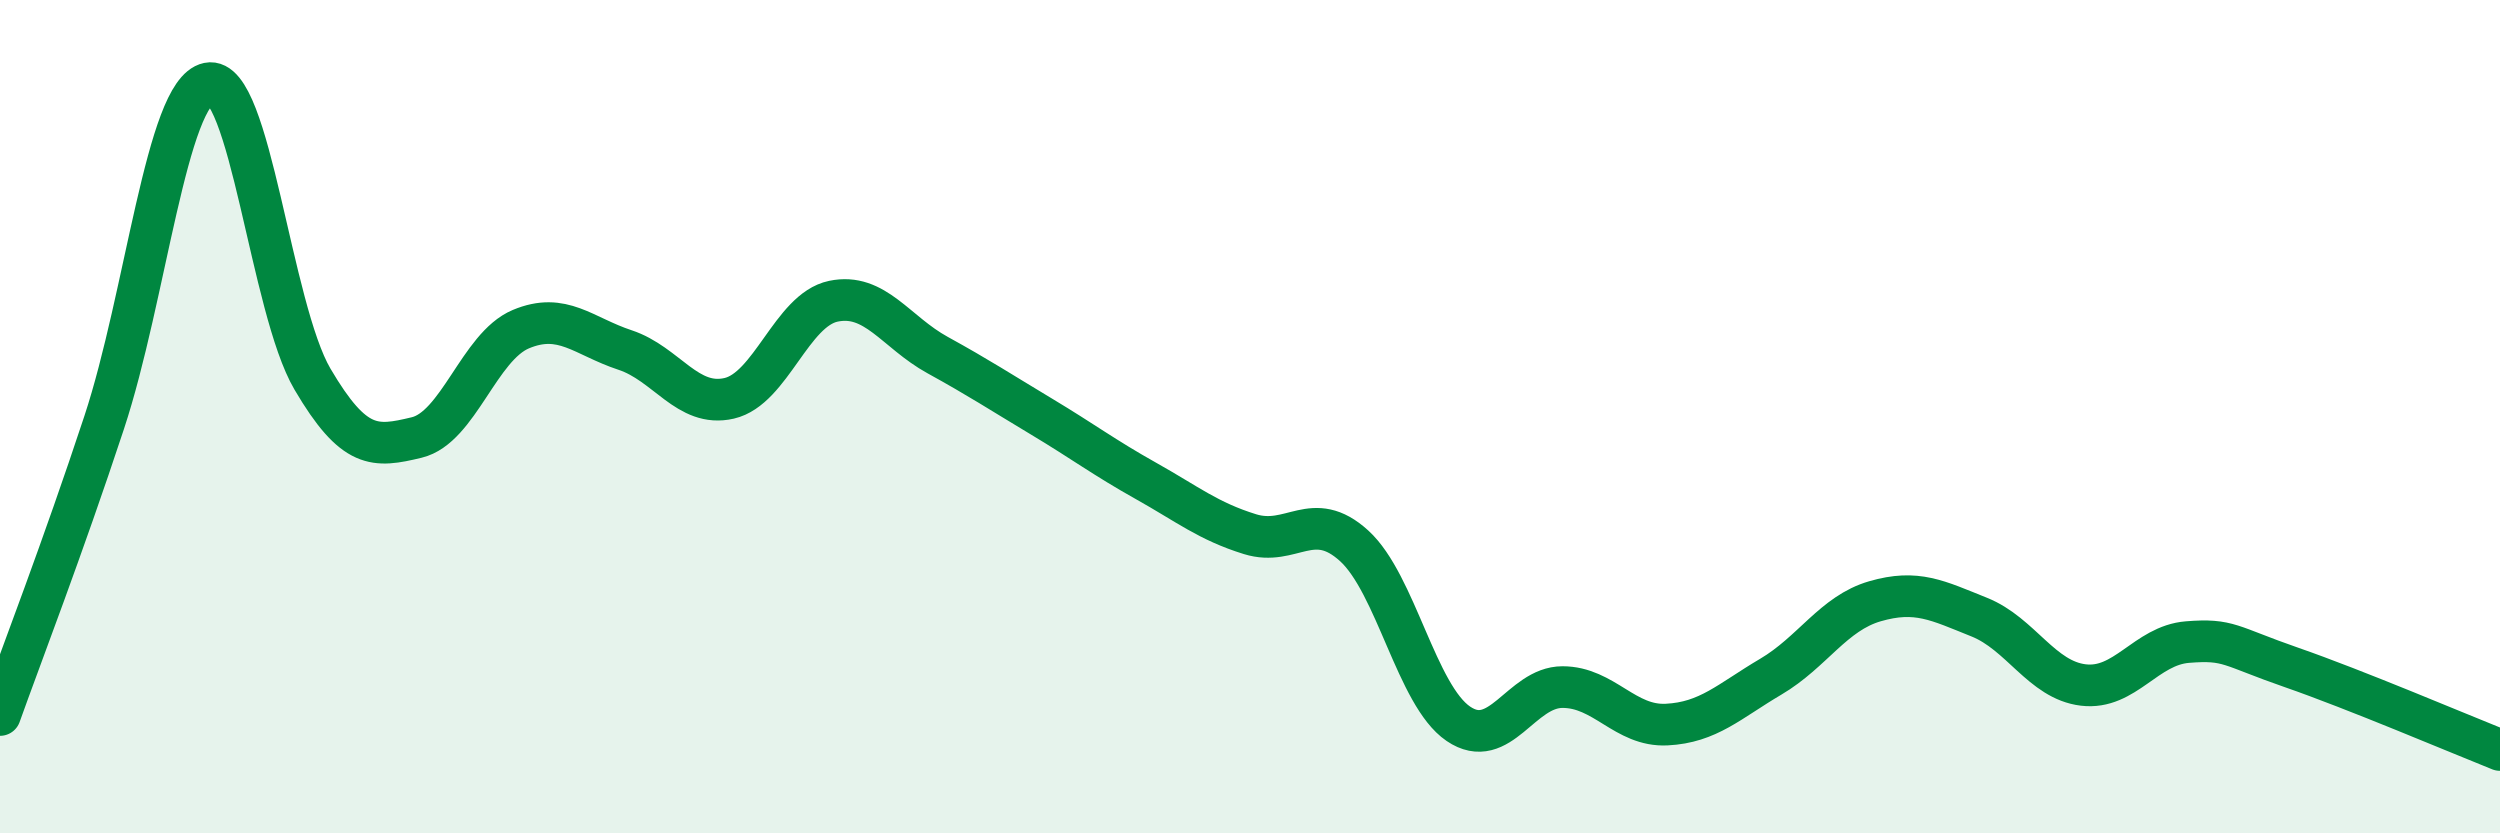
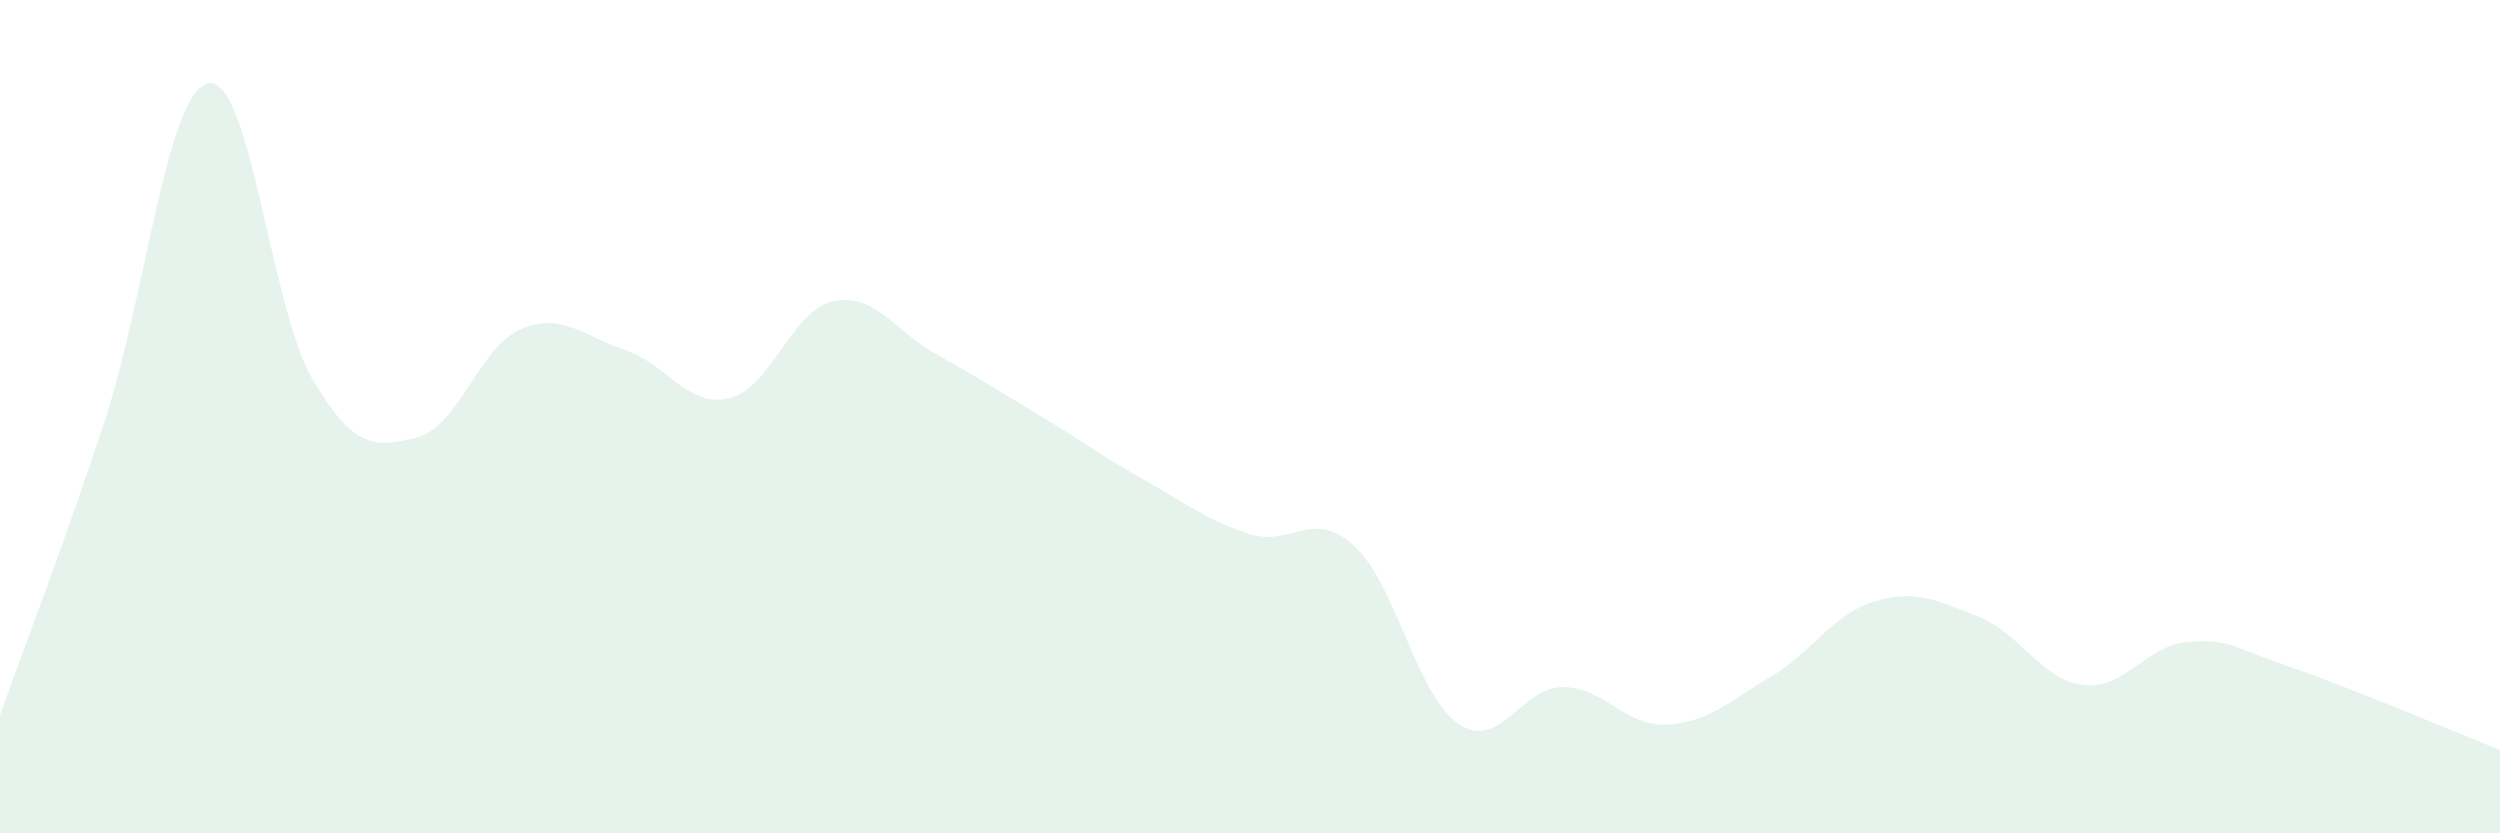
<svg xmlns="http://www.w3.org/2000/svg" width="60" height="20" viewBox="0 0 60 20">
  <path d="M 0,17.16 C 0.5,15.76 1.5,13.17 2.5,10.14 C 3.5,7.11 4,2.21 5,2 C 6,1.79 6.5,7.4 7.5,9.1 C 8.5,10.8 9,10.74 10,10.5 C 11,10.26 11.5,8.32 12.5,7.9 C 13.5,7.48 14,8.07 15,8.4 C 16,8.73 16.5,9.79 17.5,9.56 C 18.5,9.33 19,7.44 20,7.23 C 21,7.02 21.5,7.97 22.5,8.52 C 23.5,9.07 24,9.4 25,10 C 26,10.6 26.5,10.98 27.5,11.54 C 28.5,12.1 29,12.51 30,12.82 C 31,13.13 31.5,12.19 32.5,13.1 C 33.5,14.01 34,16.69 35,17.37 C 36,18.05 36.5,16.49 37.5,16.49 C 38.5,16.49 39,17.44 40,17.39 C 41,17.34 41.5,16.83 42.5,16.24 C 43.5,15.65 44,14.72 45,14.43 C 46,14.14 46.5,14.41 47.5,14.81 C 48.5,15.21 49,16.32 50,16.44 C 51,16.56 51.5,15.49 52.5,15.41 C 53.5,15.33 53.5,15.5 55,16.02 C 56.5,16.54 59,17.6 60,18L60 20L0 20Z" fill="#008740" opacity="0.1" stroke-linecap="round" stroke-linejoin="round" />
-   <path d="M 0,17.16 C 0.5,15.76 1.5,13.17 2.5,10.14 C 3.5,7.11 4,2.21 5,2 C 6,1.79 6.5,7.4 7.5,9.1 C 8.5,10.8 9,10.74 10,10.5 C 11,10.26 11.5,8.32 12.5,7.9 C 13.5,7.48 14,8.07 15,8.4 C 16,8.73 16.5,9.79 17.5,9.56 C 18.5,9.33 19,7.44 20,7.23 C 21,7.02 21.5,7.97 22.5,8.52 C 23.5,9.07 24,9.4 25,10 C 26,10.6 26.5,10.98 27.5,11.54 C 28.5,12.1 29,12.51 30,12.82 C 31,13.13 31.5,12.19 32.5,13.1 C 33.5,14.01 34,16.69 35,17.37 C 36,18.05 36.5,16.49 37.5,16.49 C 38.5,16.49 39,17.44 40,17.39 C 41,17.34 41.5,16.83 42.5,16.24 C 43.5,15.65 44,14.72 45,14.43 C 46,14.14 46.5,14.41 47.5,14.81 C 48.5,15.21 49,16.32 50,16.44 C 51,16.56 51.5,15.49 52.5,15.41 C 53.5,15.33 53.5,15.5 55,16.02 C 56.5,16.54 59,17.6 60,18" stroke="#008740" stroke-width="1" fill="none" stroke-linecap="round" stroke-linejoin="round" />
</svg>